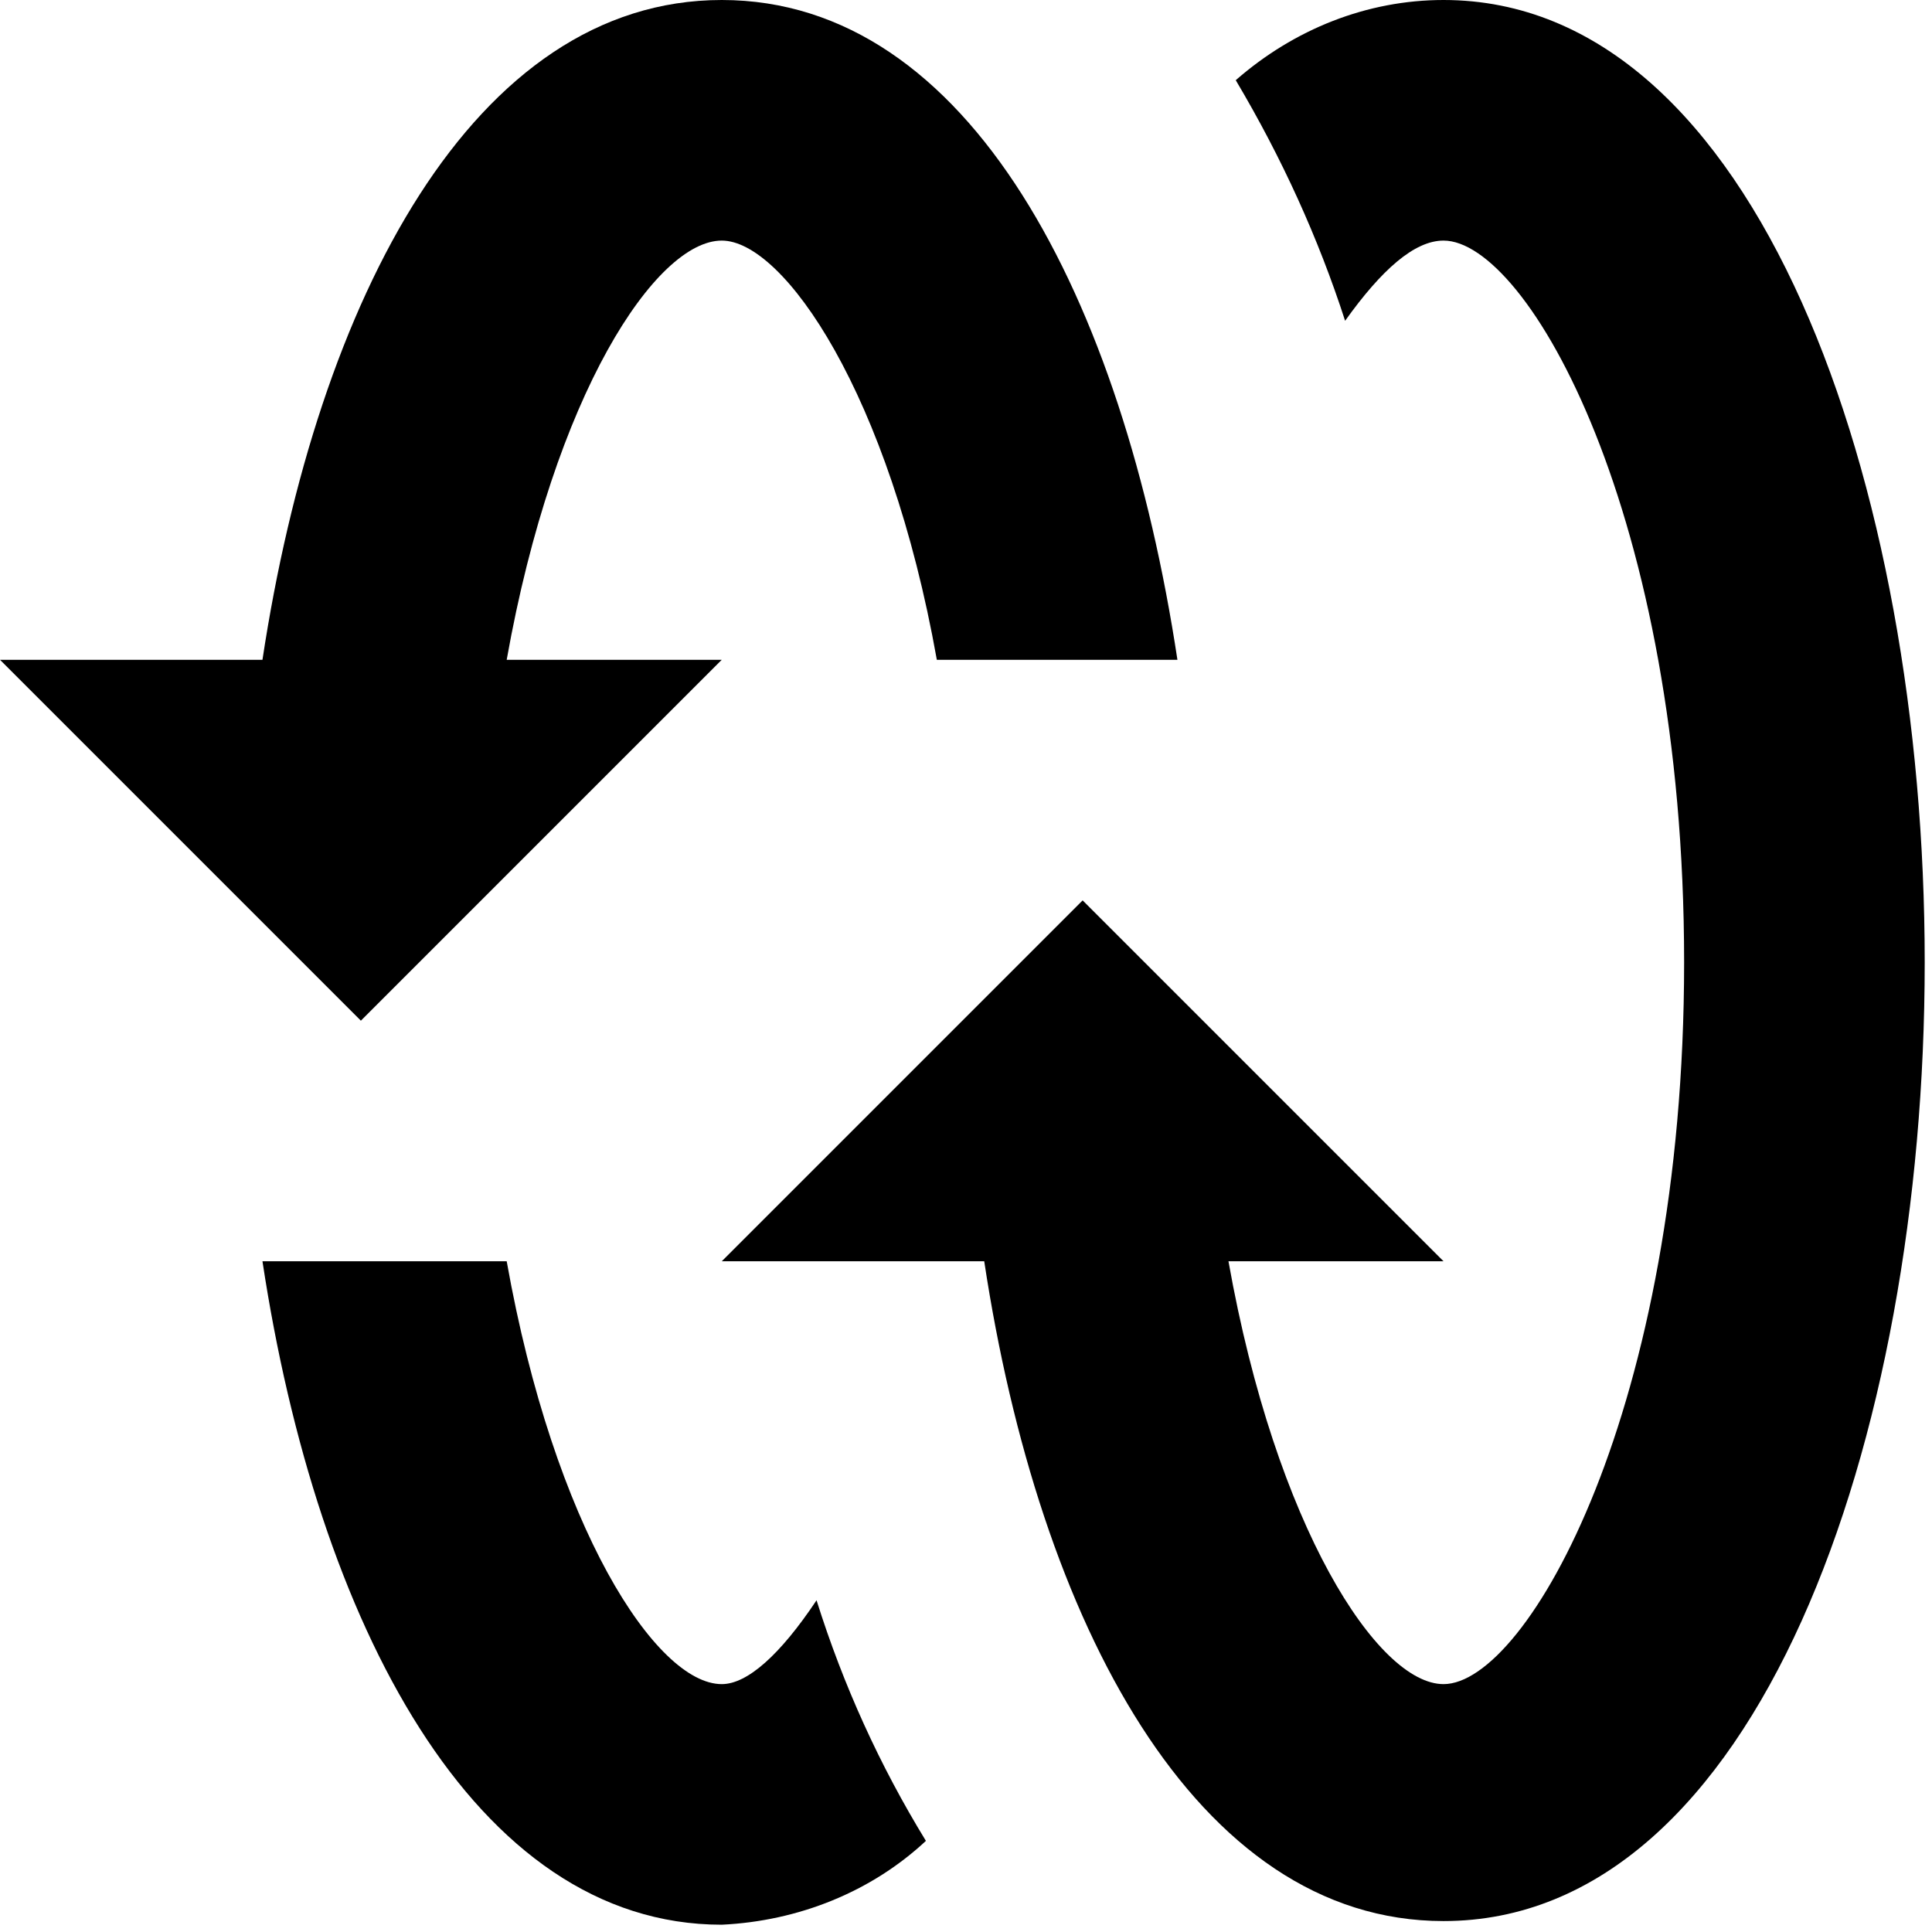
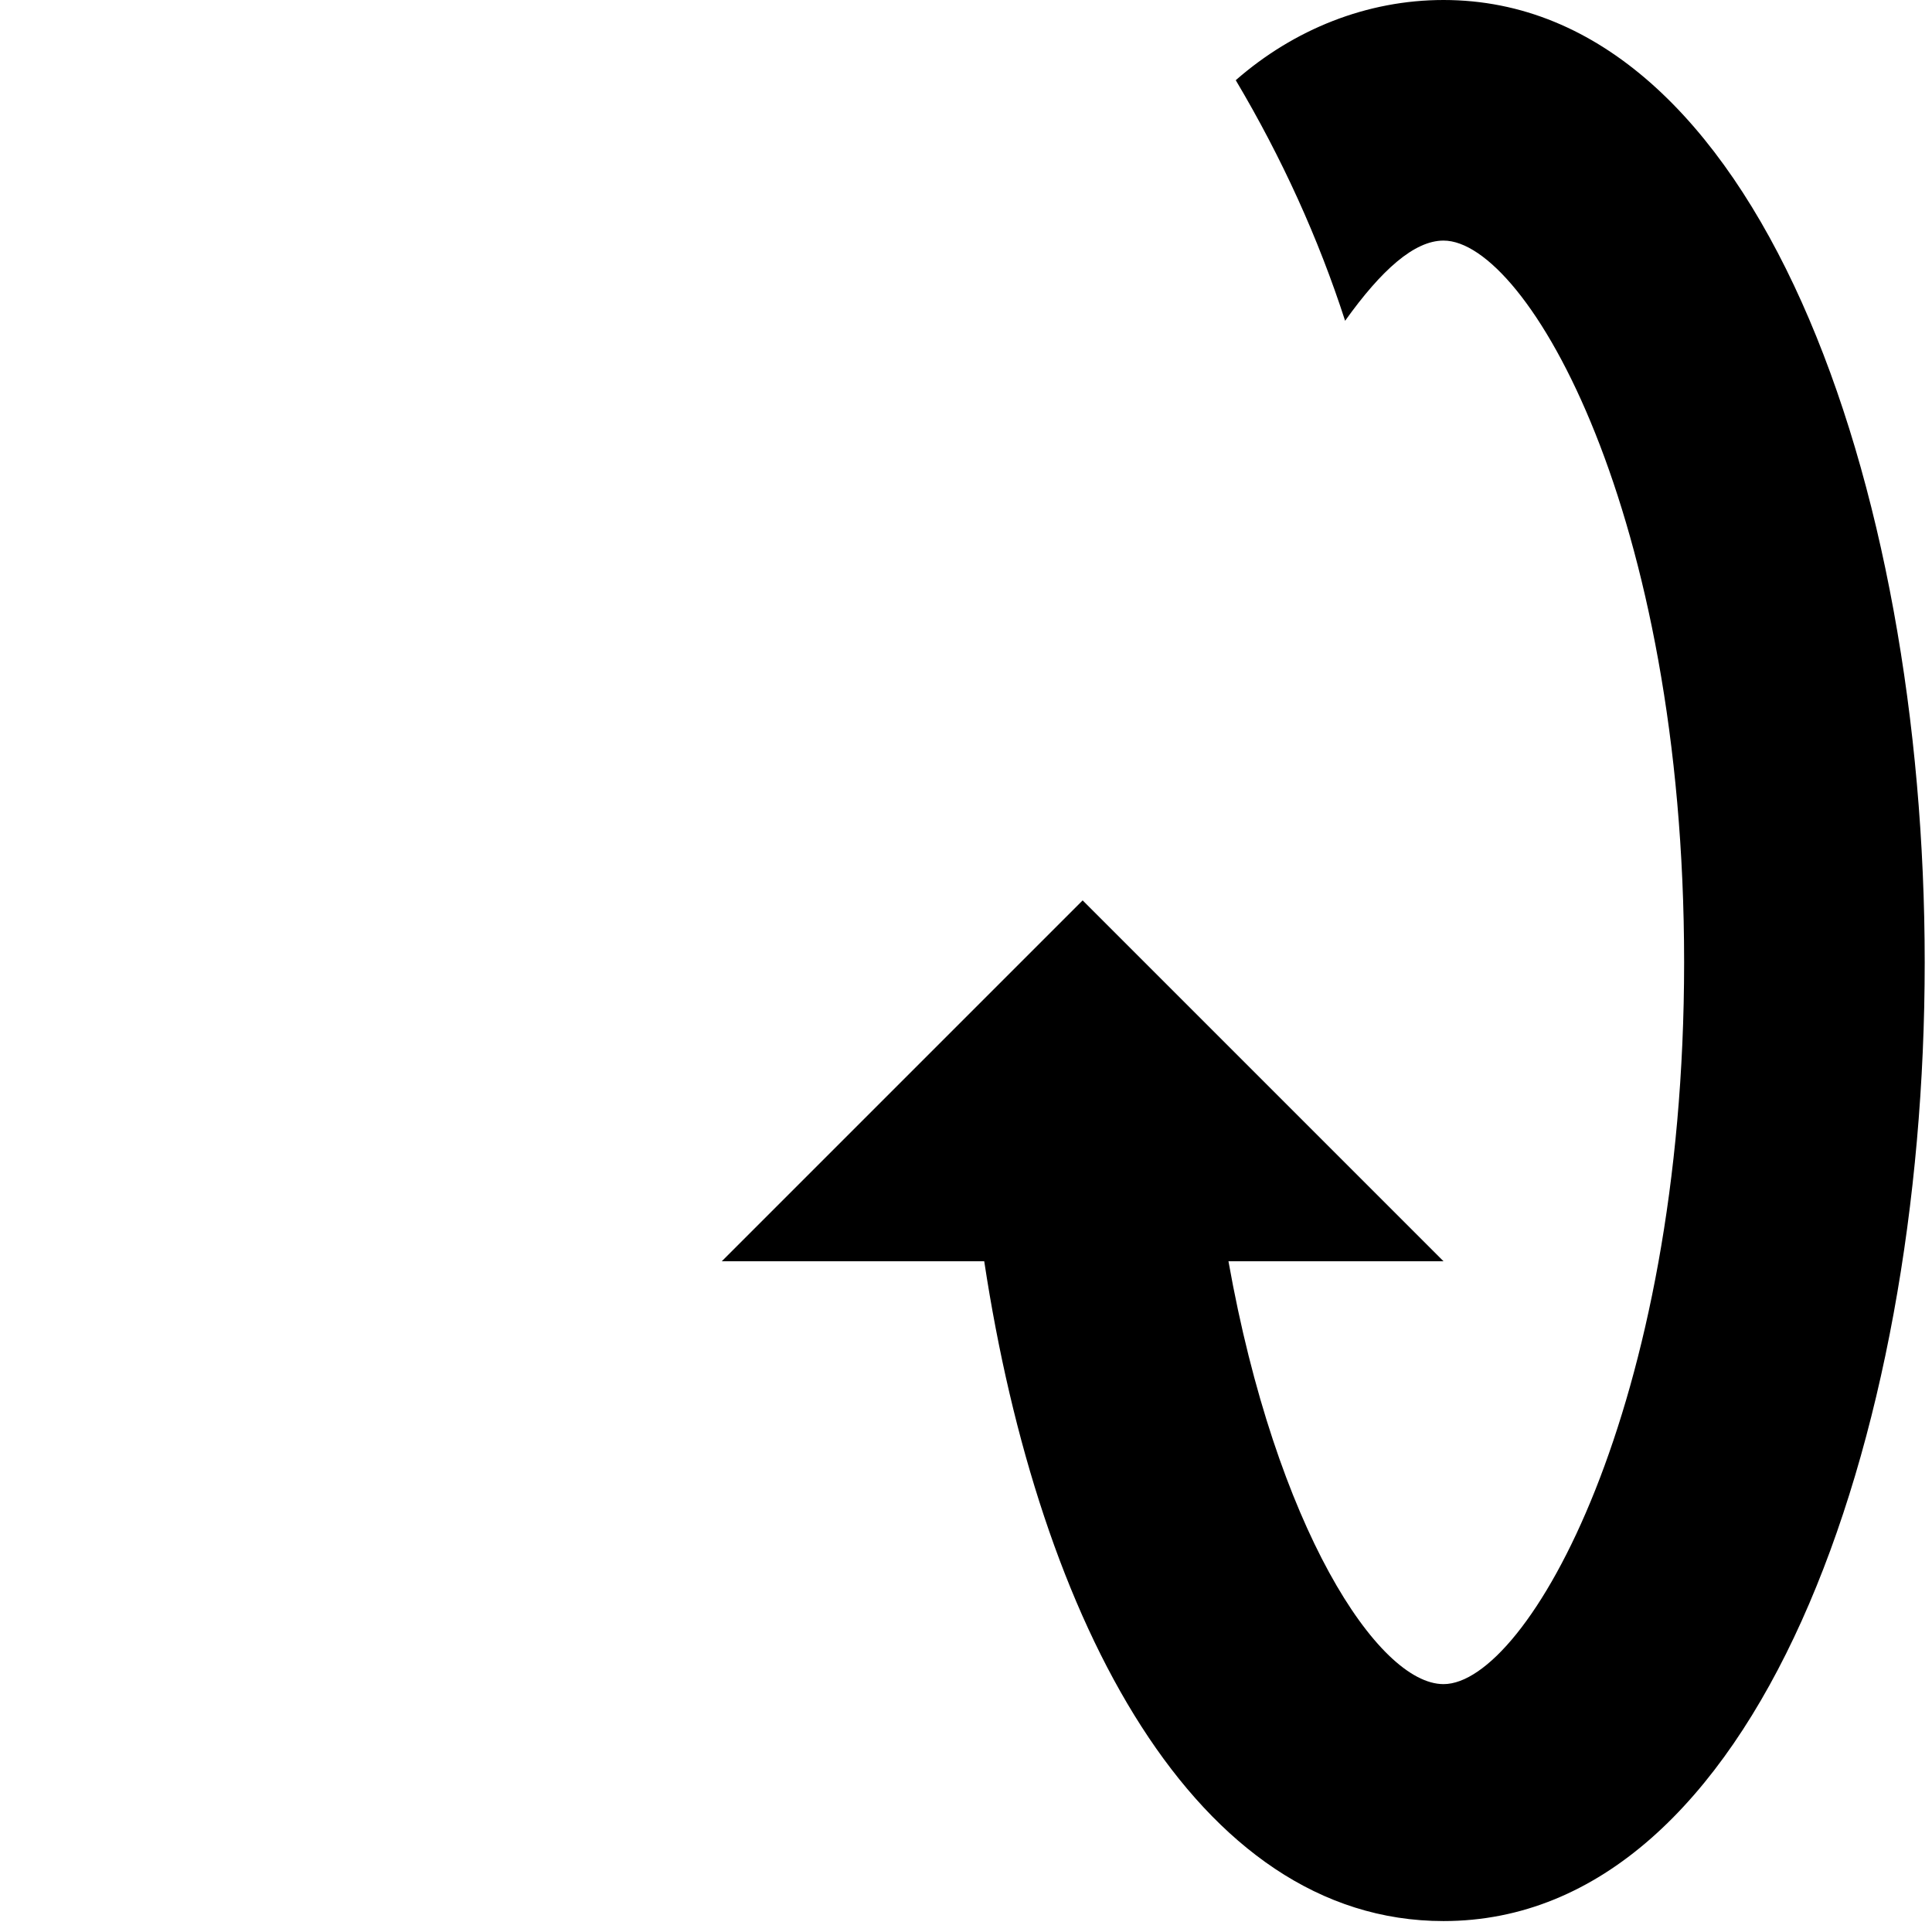
<svg xmlns="http://www.w3.org/2000/svg" version="1.2" viewBox="0 0 53 53" width="53" height="53">
  <title>New Project</title>
  <style>
		.s0 { fill: #000000 } 
	</style>
-   <path id="Path 65" class="s0" d="m36.9 8.8c1-1.4 1.9-2.2 2.7-2.2 2.3 0 6.6 7.5 6.6 19.8 0 12.2-4.3 19.8-6.6 19.8-1.8 0-4.6-4.3-5.9-11.6h5.9l-9.9-9.9-9.9 9.9h7.2c1.5 9.9 5.8 18.1 12.6 18.1 8.6 0 13.2-13.2 13.2-26.3 0-13.1-4.6-26.4-13.2-26.4-2.1 0-4.1 0.8-5.7 2.2q1.9 3.2 3 6.6z" />
-   <path id="Path 66" class="s0" d="m13.9 18.1c1.3-7.3 4.1-11.5 5.9-11.5 1.7 0 4.6 4.2 5.9 11.5h6.6c-1.5-9.9-5.7-18.1-12.5-18.1-6.8 0-11.1 8.2-12.6 18.1h-7.2l9.9 9.9 9.9-9.9z" />
-   <path id="Path 67" class="s0" d="m22.4 43.9c-1 1.5-1.9 2.3-2.6 2.3-1.8 0-4.6-4.3-5.9-11.6h-6.7c1.5 9.9 5.8 18.2 12.6 18.2 2.1-0.1 4.1-0.9 5.6-2.3q-1.9-3.1-3-6.6z" />
+   <path id="Path 65" class="s0" d="m36.9 8.8c1-1.4 1.9-2.2 2.7-2.2 2.3 0 6.6 7.5 6.6 19.8 0 12.2-4.3 19.8-6.6 19.8-1.8 0-4.6-4.3-5.9-11.6h5.9l-9.9-9.9-9.9 9.9h7.2c1.5 9.9 5.8 18.1 12.6 18.1 8.6 0 13.2-13.2 13.2-26.3 0-13.1-4.6-26.4-13.2-26.4-2.1 0-4.1 0.8-5.7 2.2q1.9 3.2 3 6.6" />
</svg>